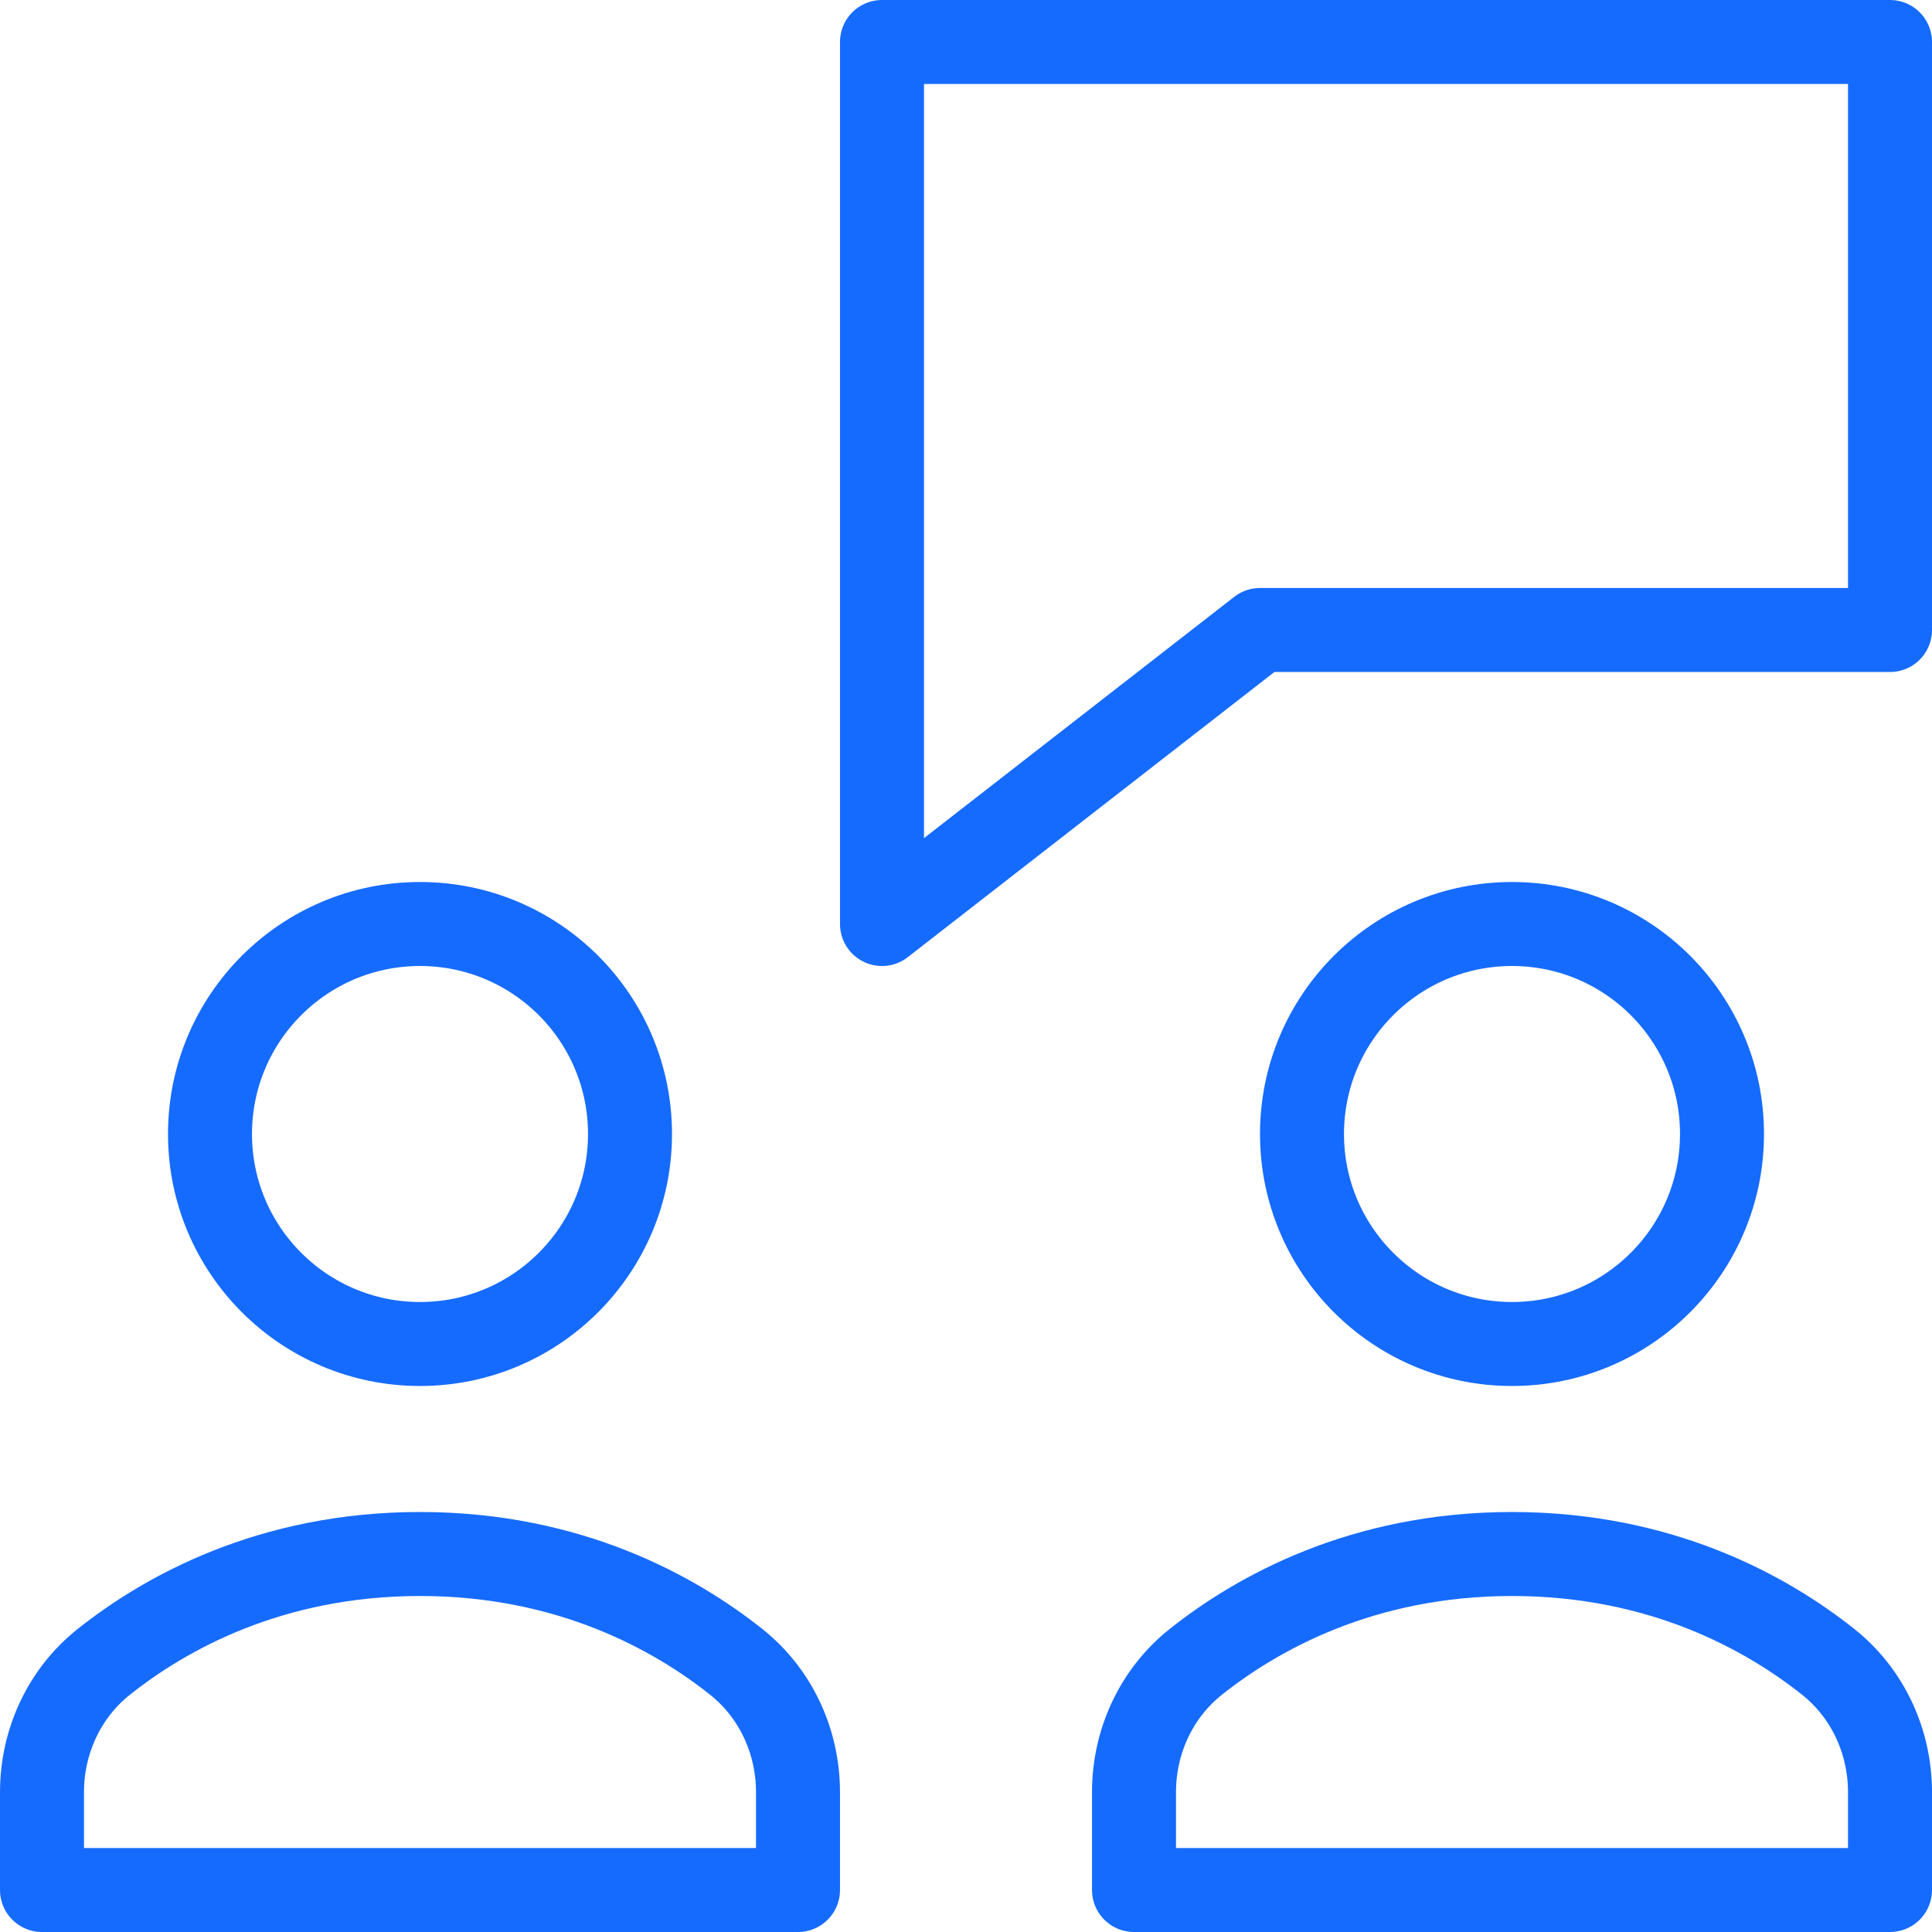
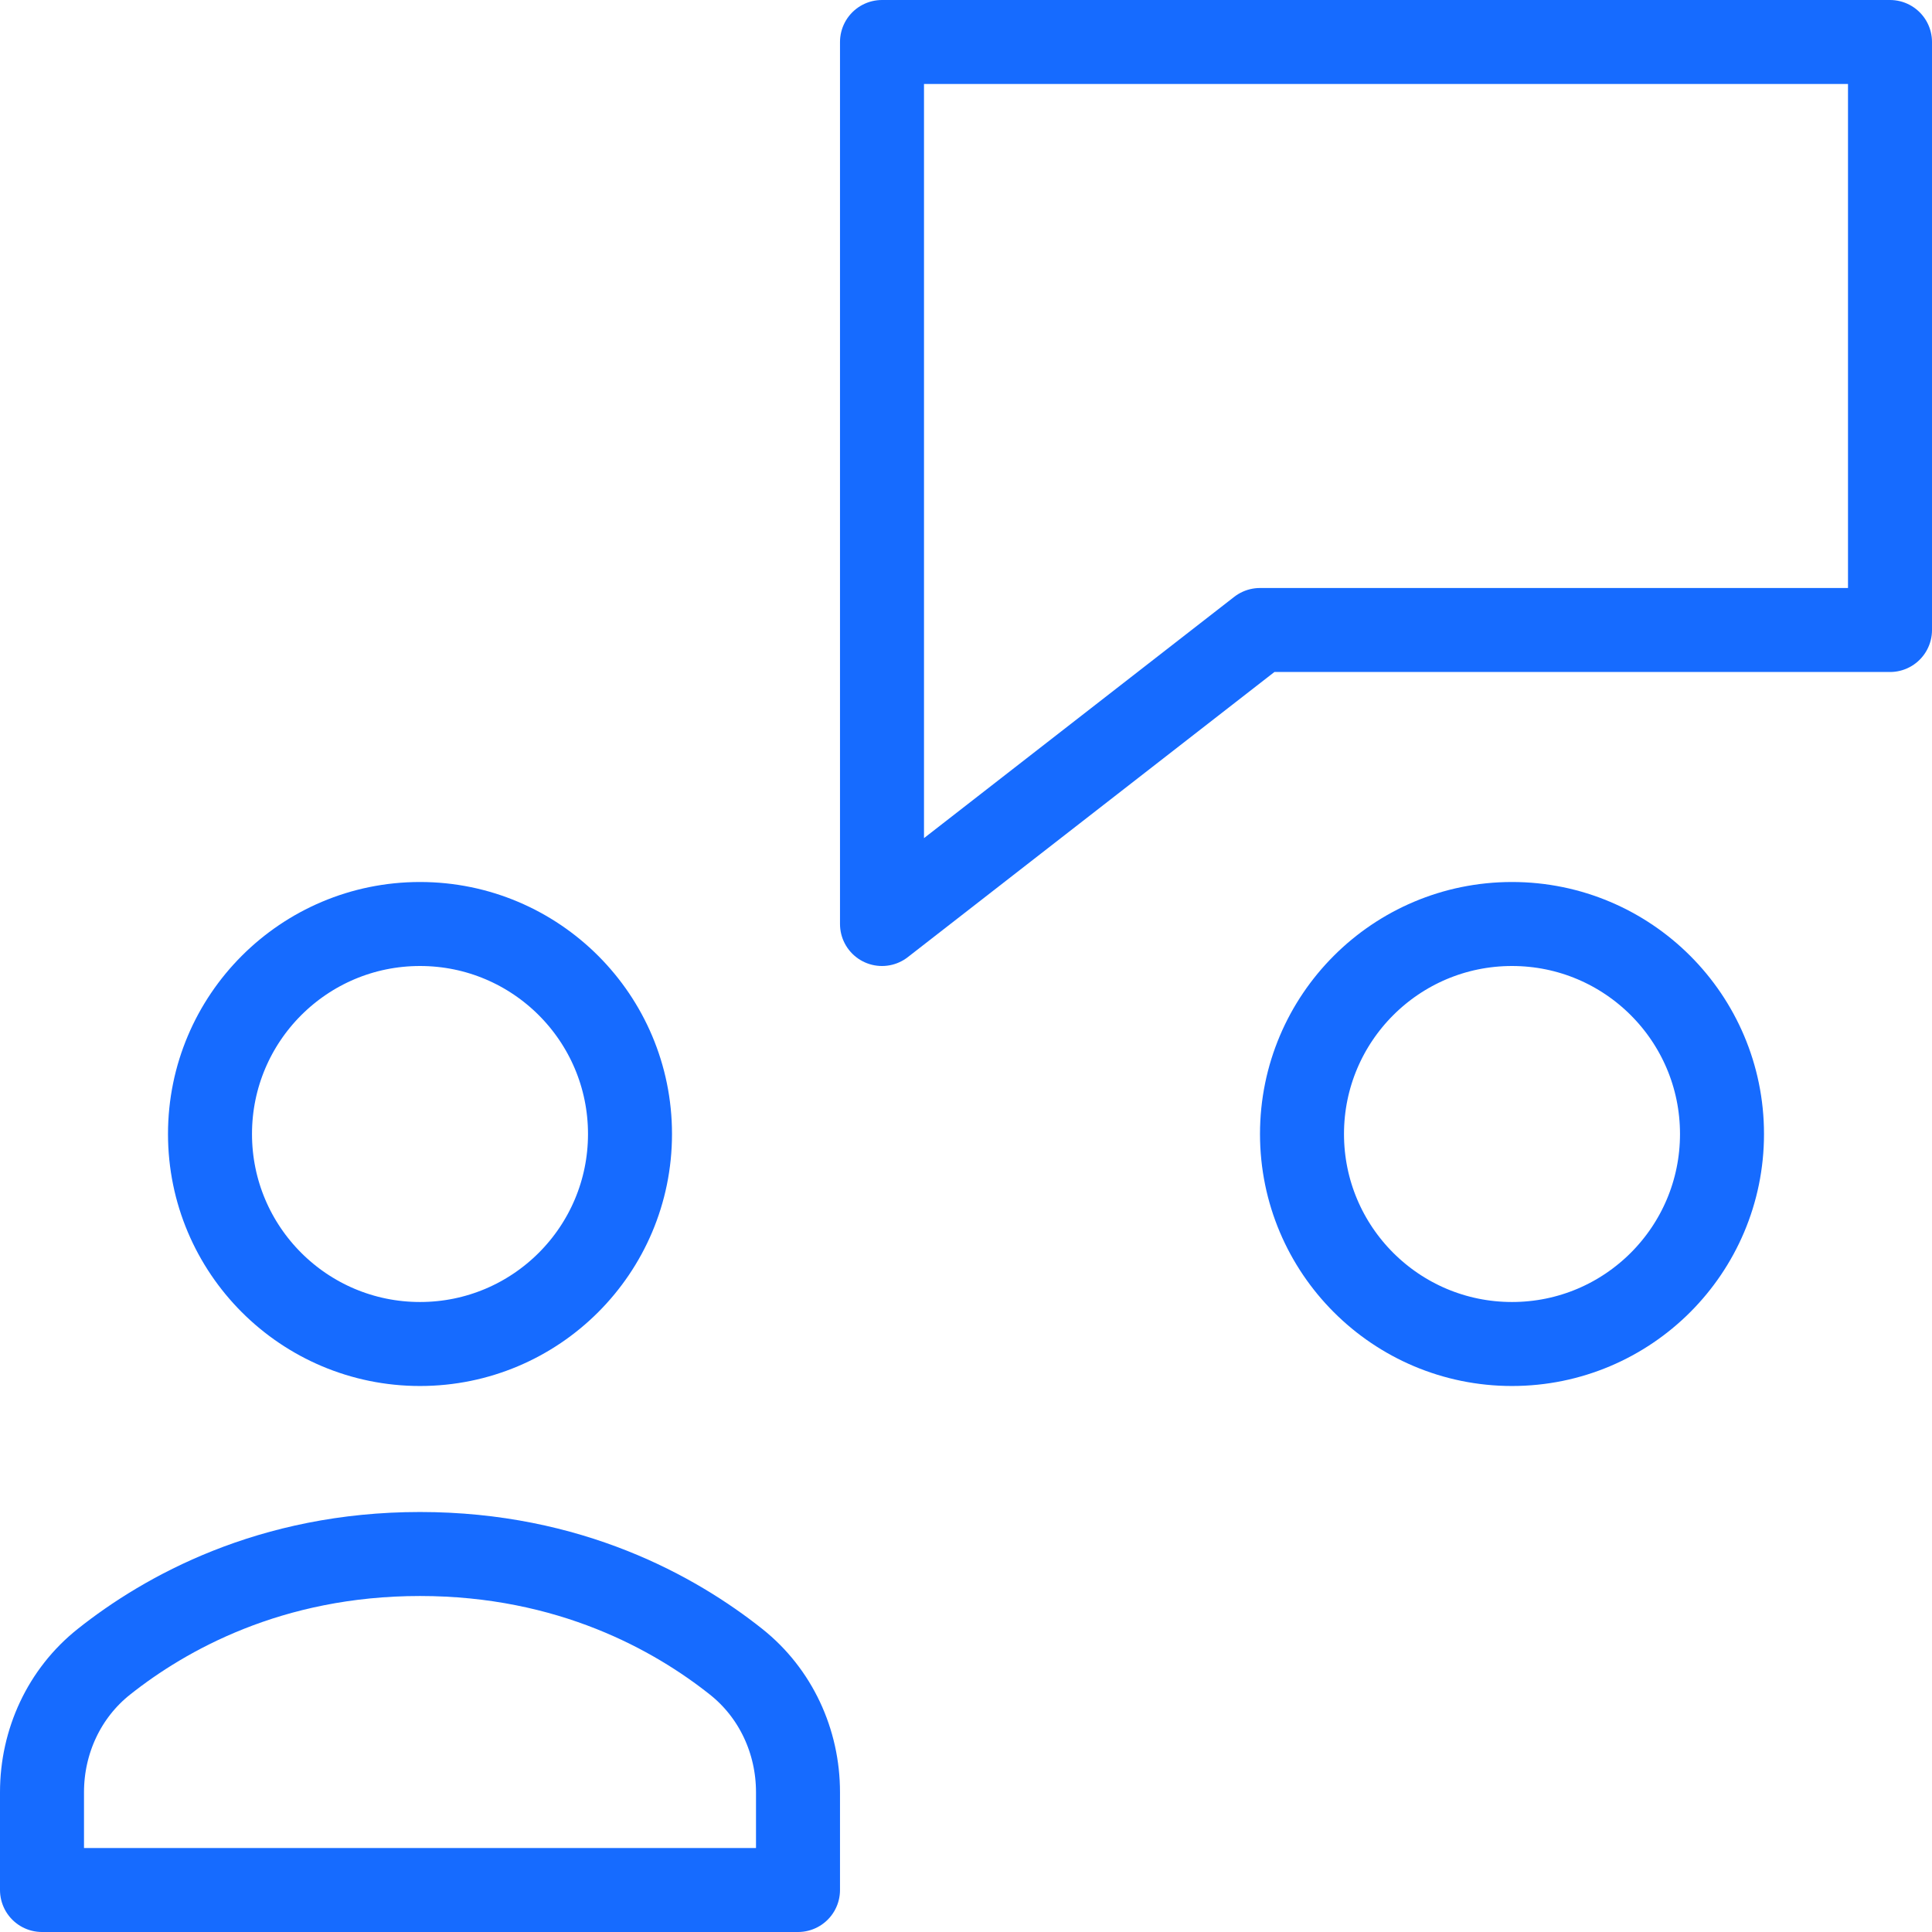
<svg xmlns="http://www.w3.org/2000/svg" width="46" height="46" viewBox="0 0 46 46">
  <g fill="none" fill-rule="evenodd" stroke="#166BFF" stroke-linecap="round" stroke-linejoin="round" stroke-width="2" transform="translate(1 1)">
    <path d="M44 0H20v21l9-7h15zM18 41.672c0-1.208-.529-2.357-1.476-3.108C15.078 37.416 12.57 36 9 36s-6.078 1.416-7.524 2.564C.529 39.315 0 40.464 0 41.672V44h18v-2.328z" />
    <circle cx="9" cy="26" r="5" />
-     <path d="M44 41.672c0-1.208-.529-2.357-1.476-3.108C41.078 37.416 38.57 36 35 36s-6.078 1.416-7.524 2.564c-.947.751-1.476 1.9-1.476 3.108V44h18v-2.328z" />
    <circle cx="35" cy="26" r="5" />
  </g>
</svg>